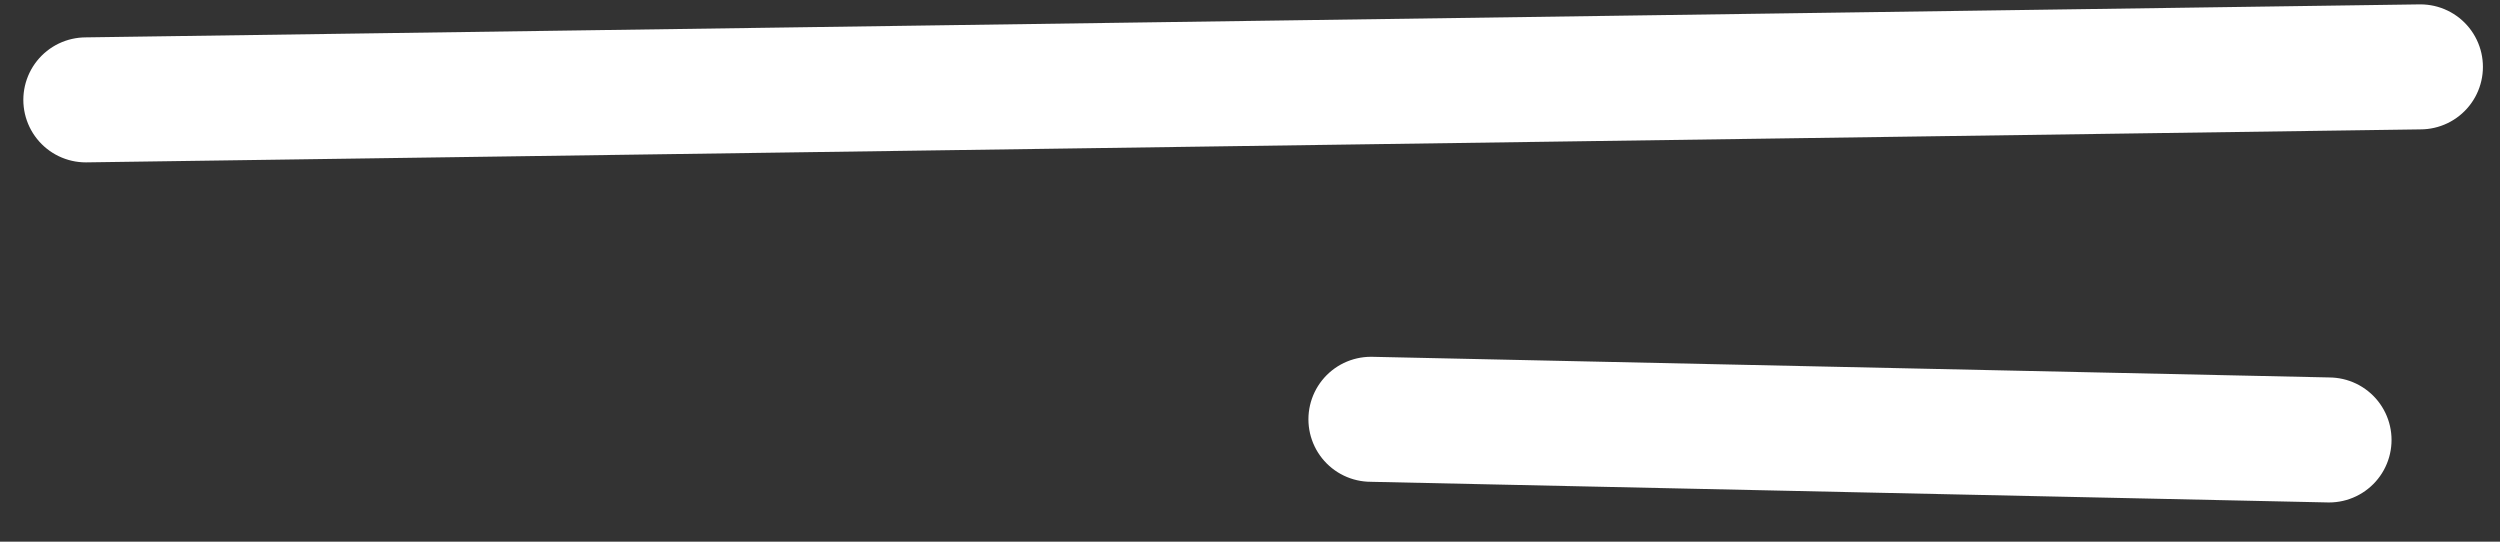
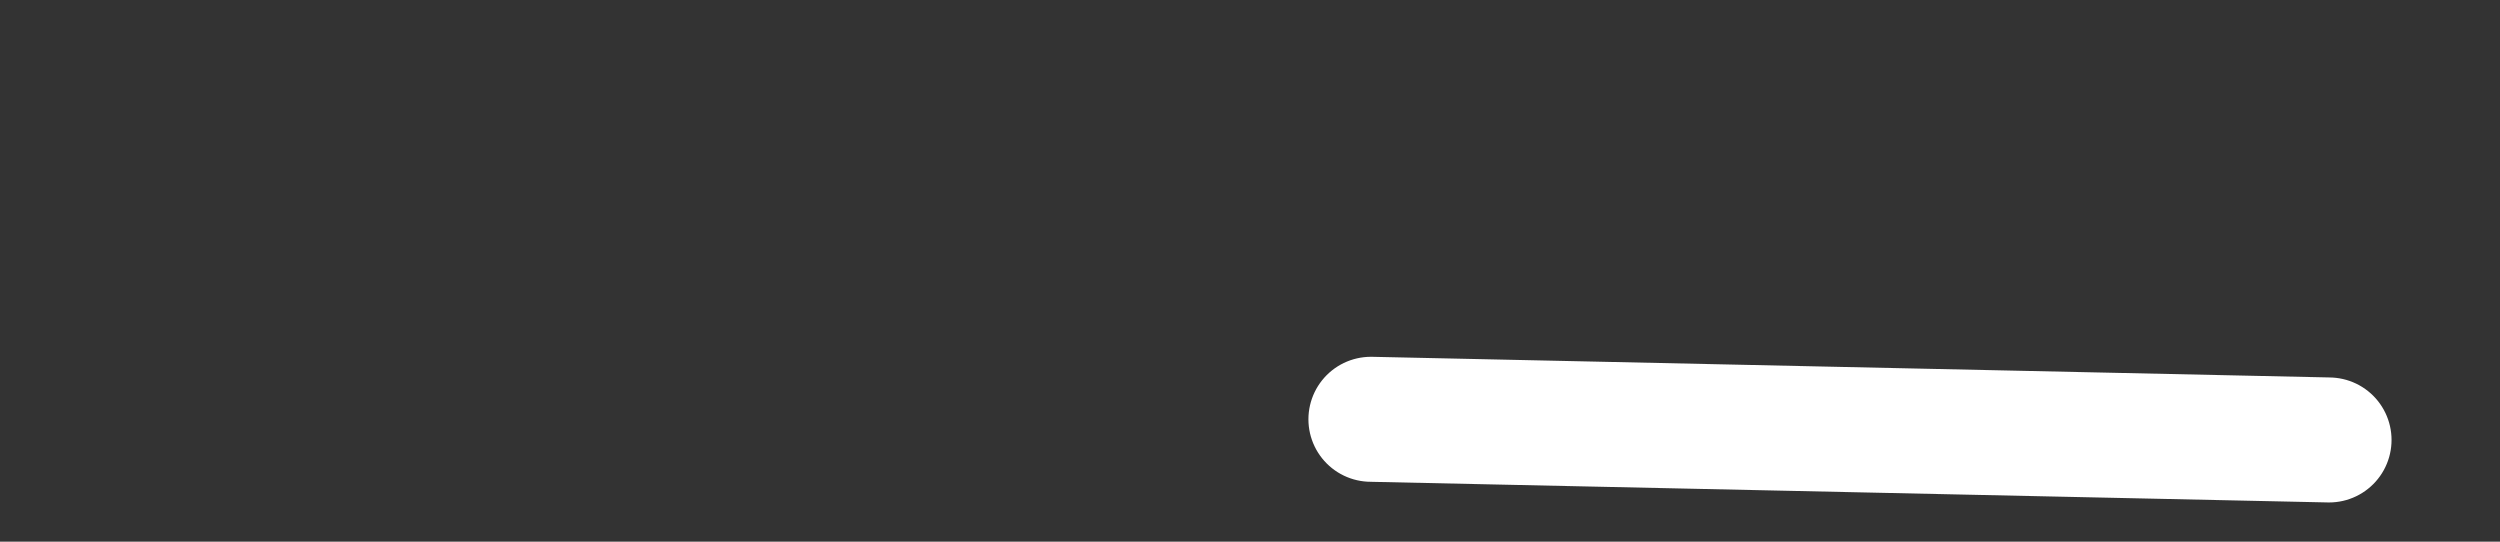
<svg xmlns="http://www.w3.org/2000/svg" width="60" height="13" viewBox="0 0 60 13" fill="none">
  <rect x="0" y="0" width="60" height="13" fill="#333333" stroke="none" />
-   <path d="M2.06 2.397L58.09 1.605" stroke="white" stroke-width="3" stroke-linecap="round" />
  <path d="M32.902 10.063L55.897 10.559" stroke="white" stroke-width="3" stroke-linecap="round" />
</svg>